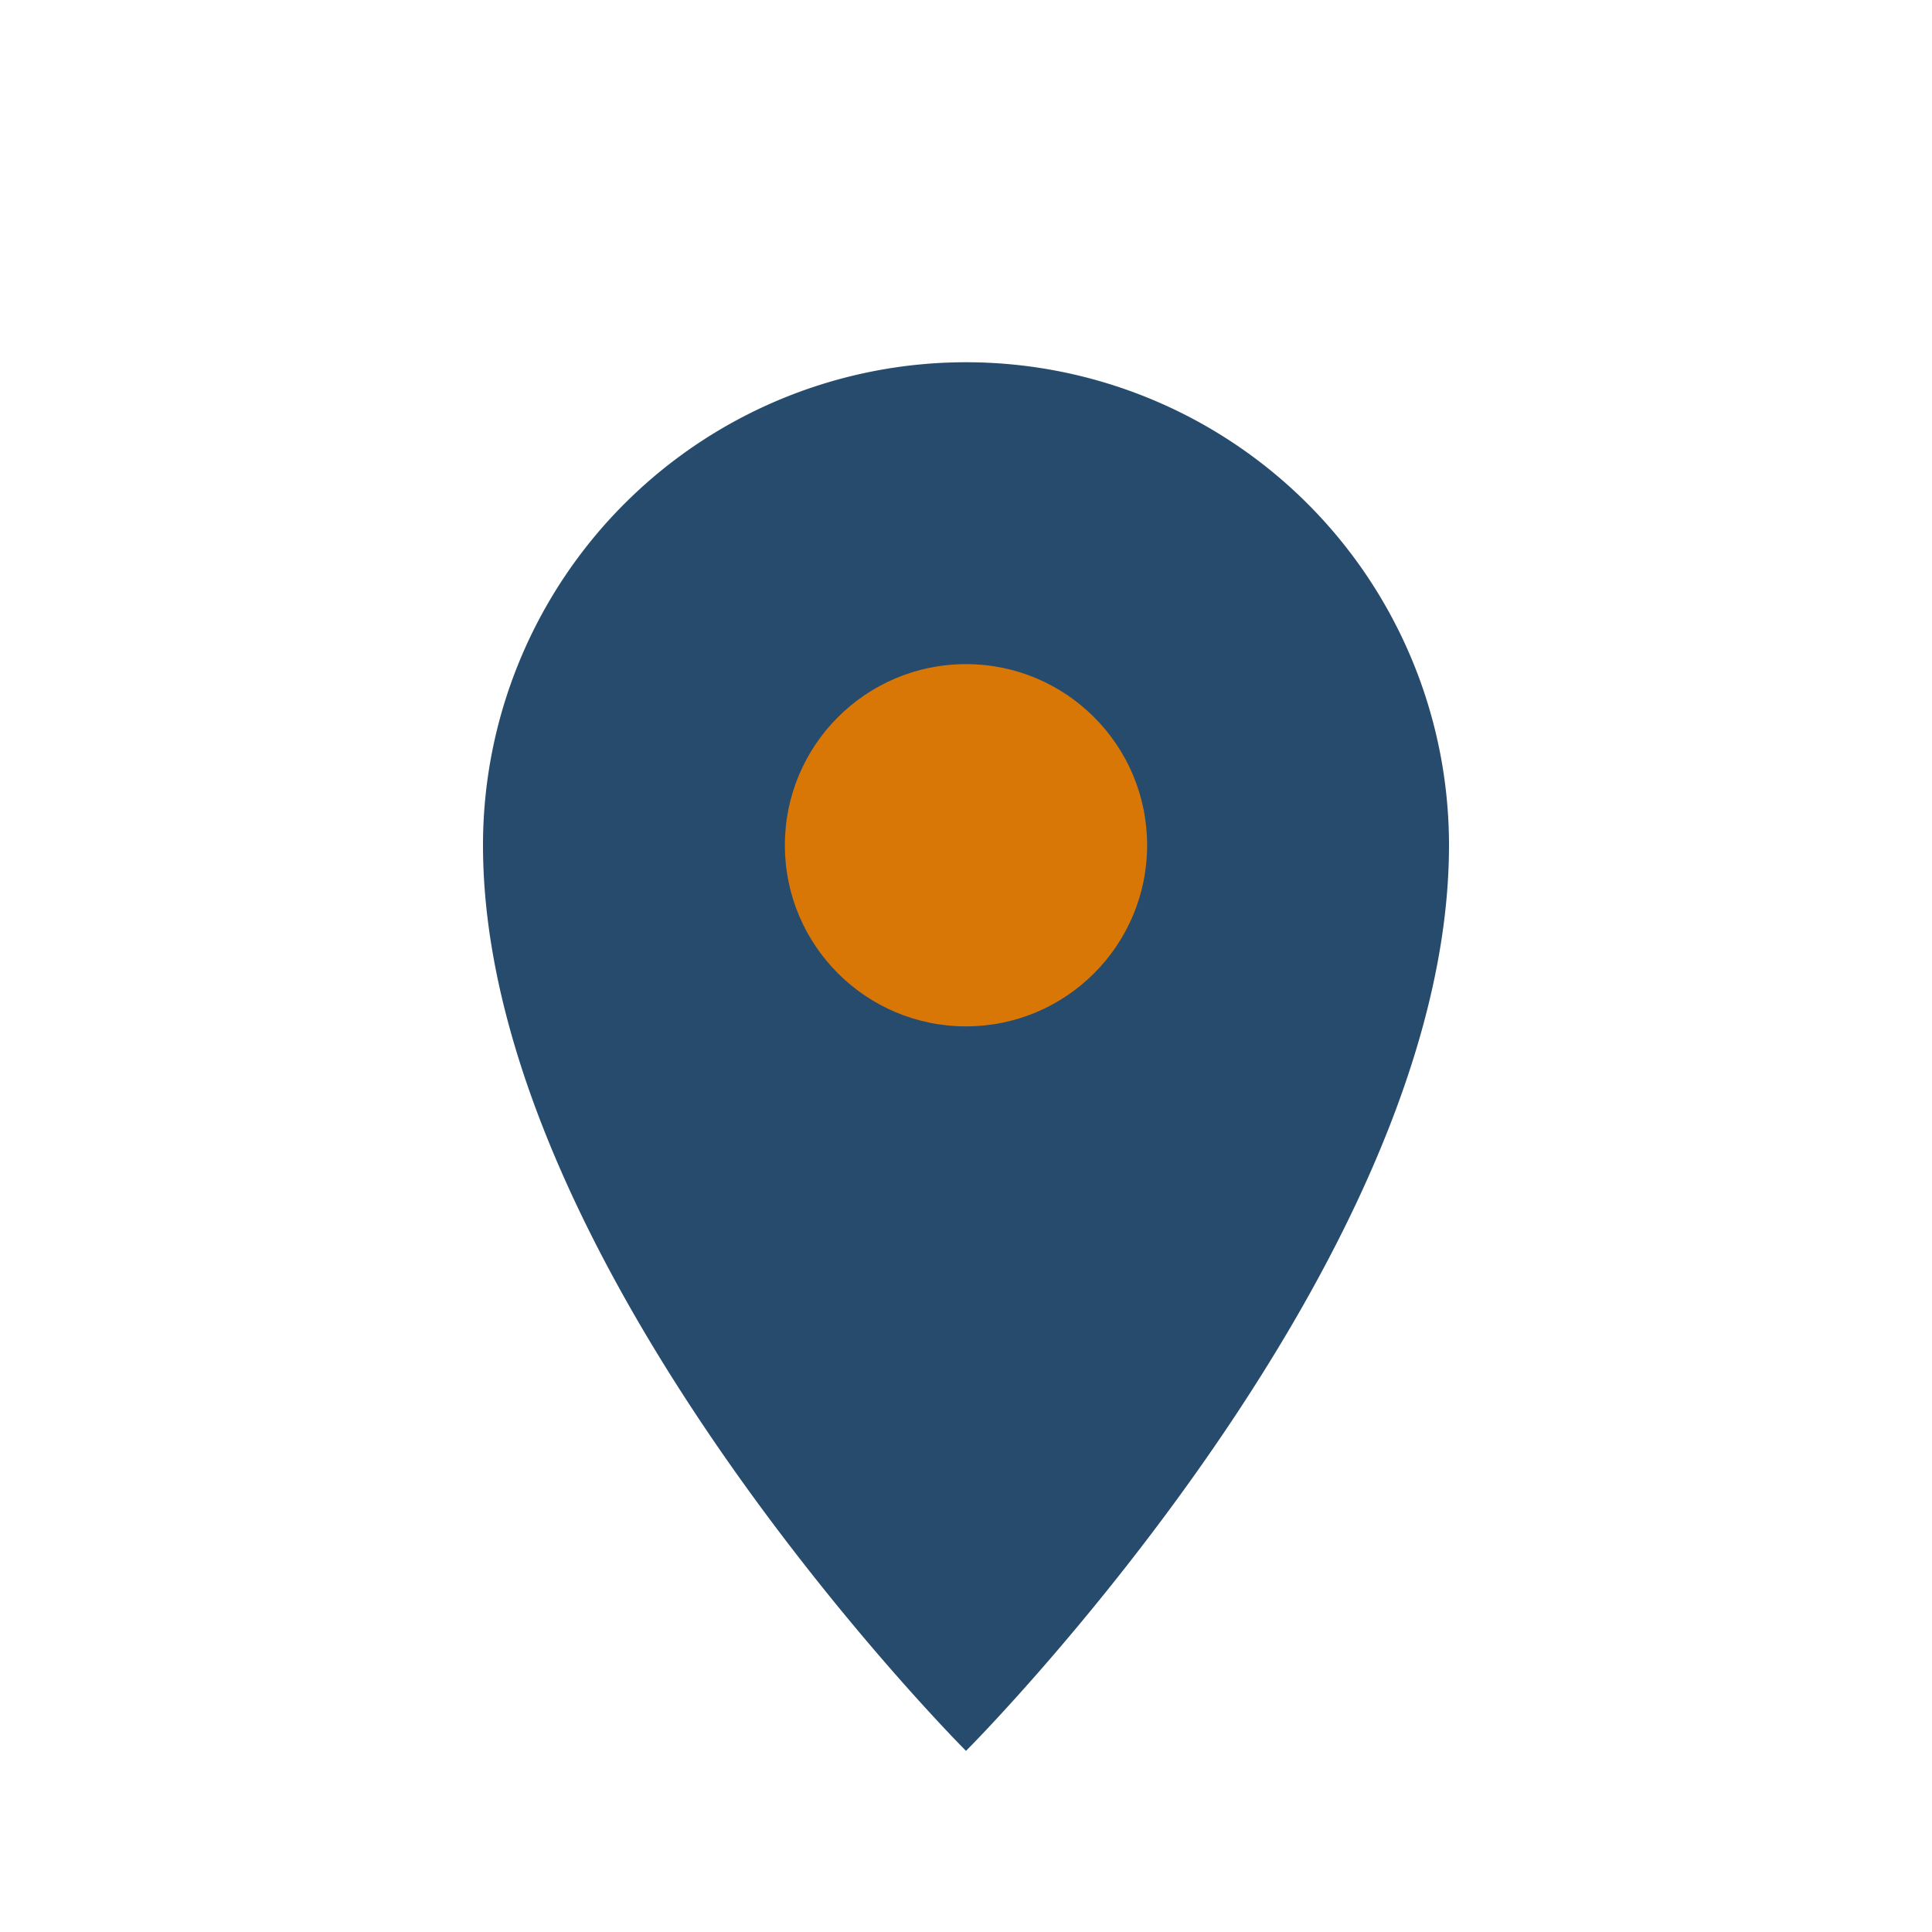
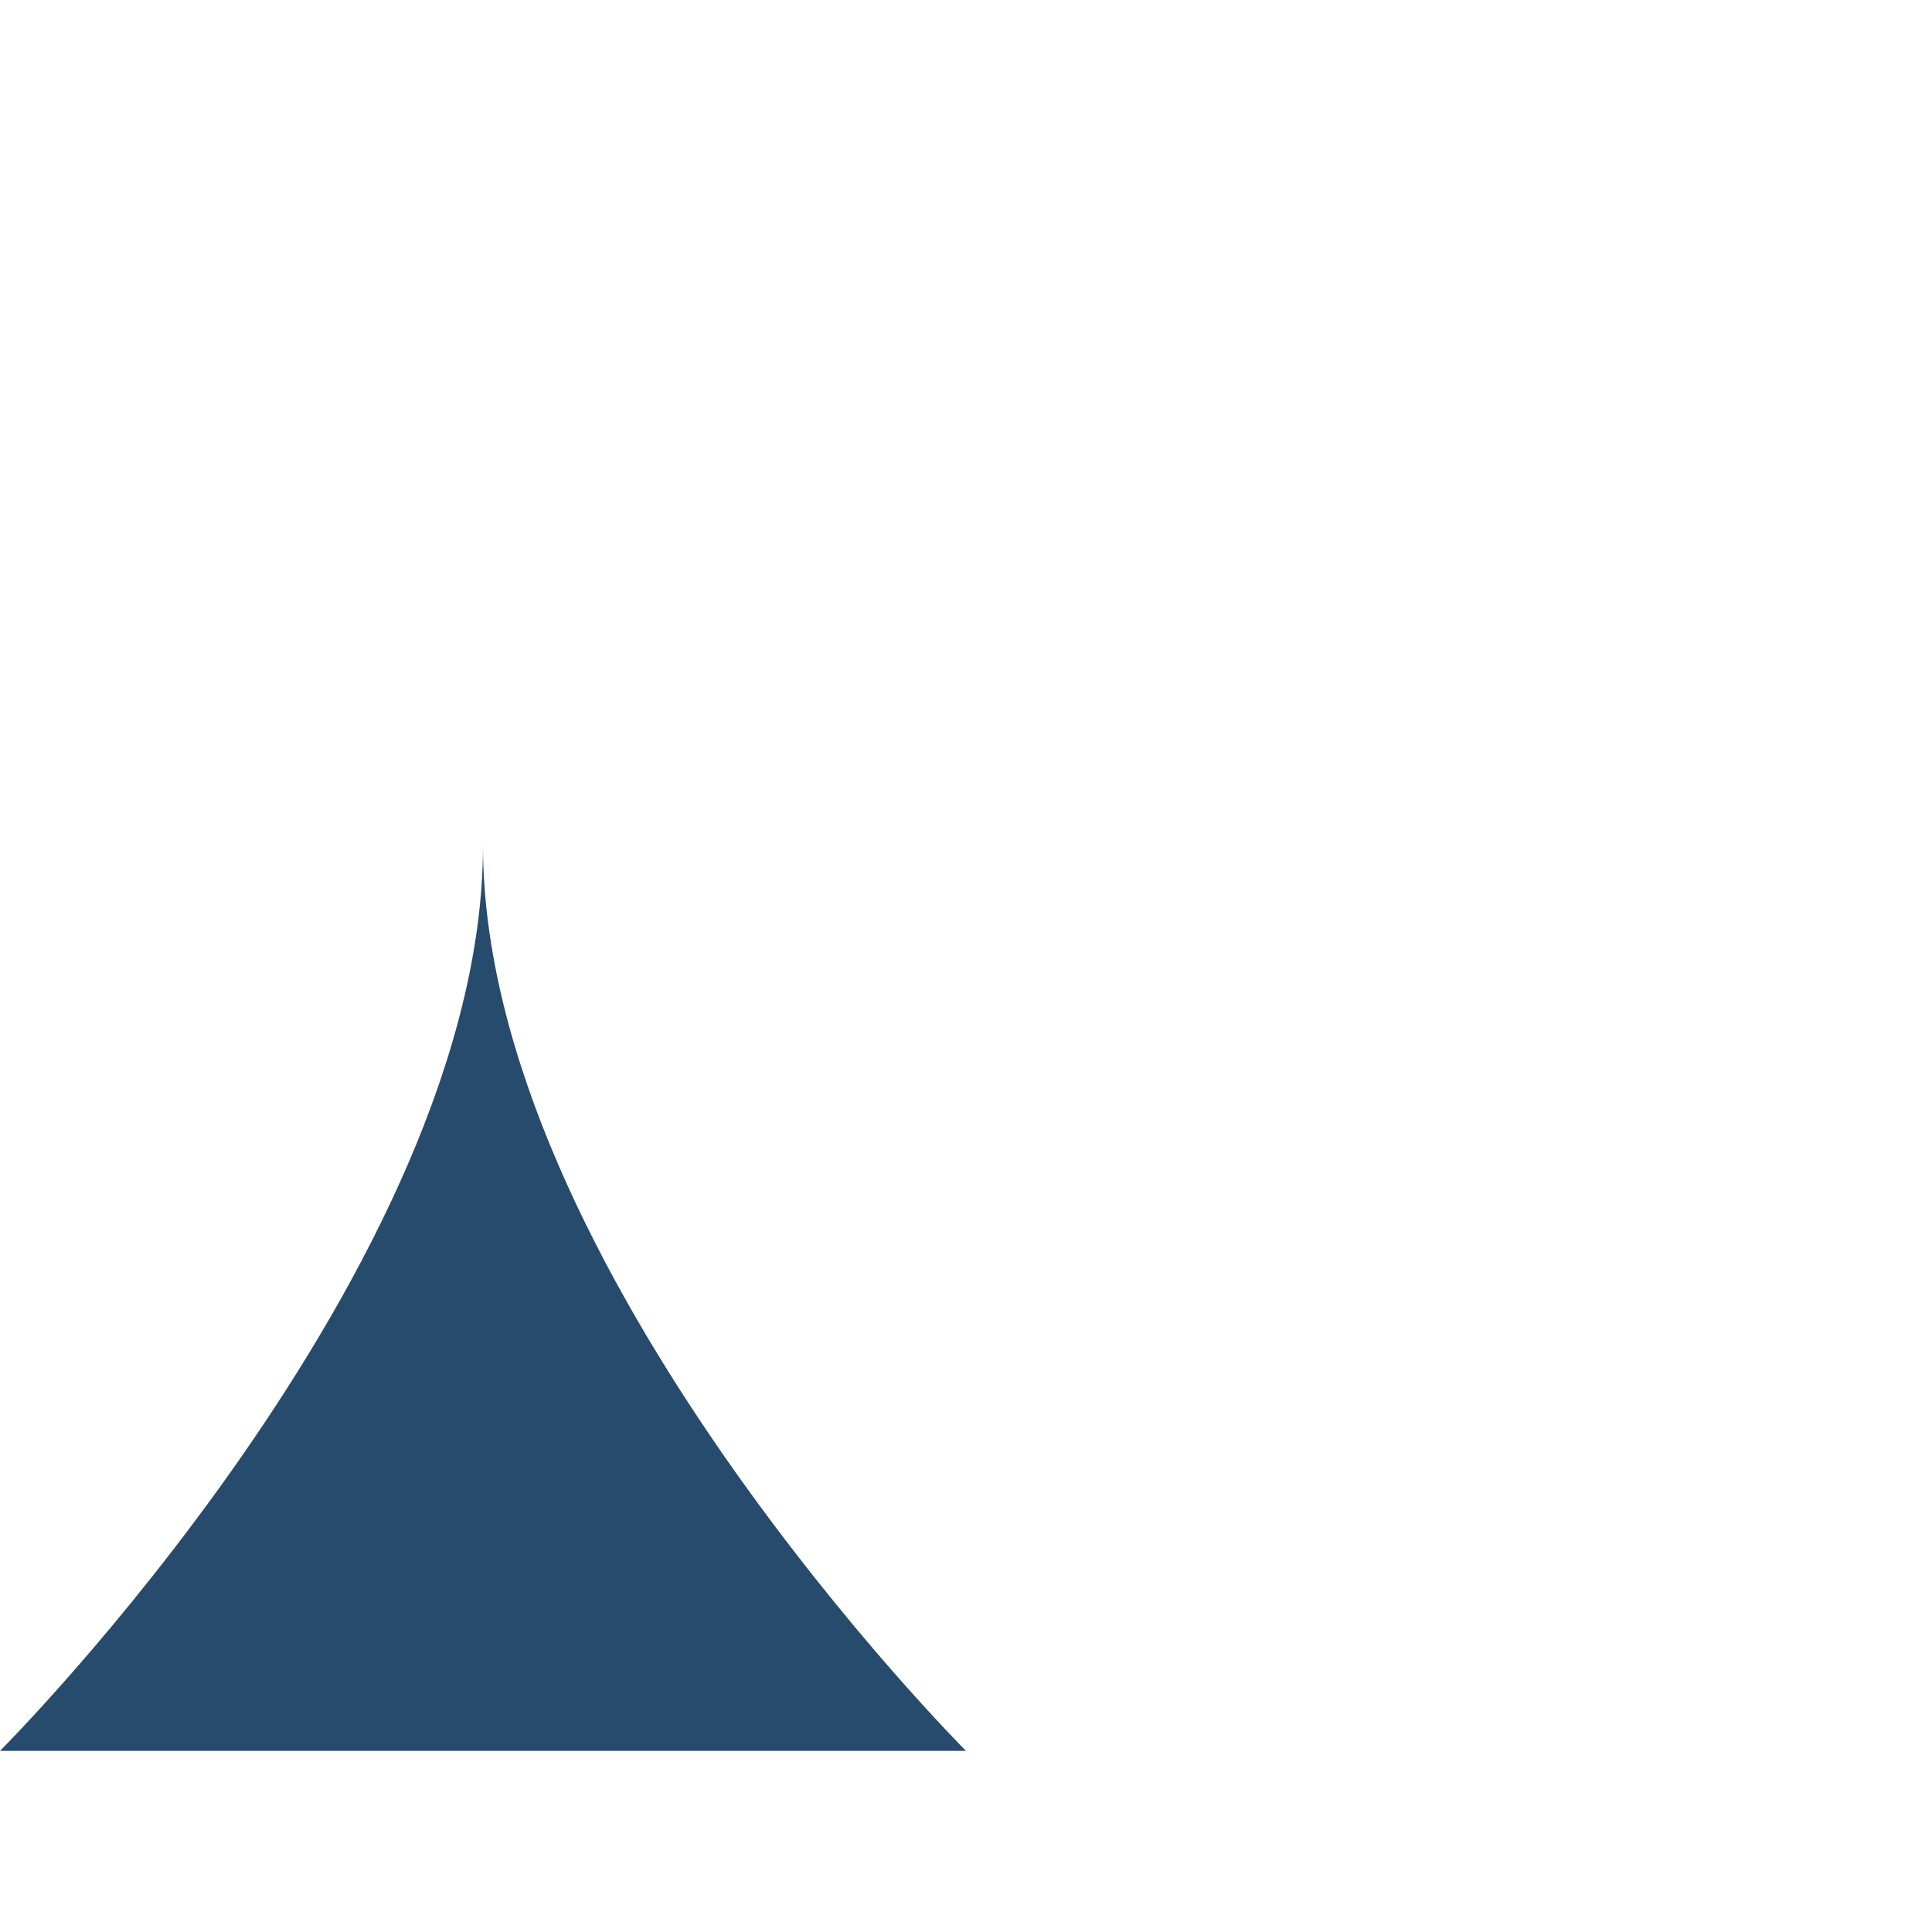
<svg xmlns="http://www.w3.org/2000/svg" width="32" height="32" viewBox="0 0 32 32">
-   <path d="M16 29s-8-8-8-15a8 8 0 1 1 16 0c0 7-8 15-8 15z" fill="#274B6D" />
-   <circle cx="16" cy="14" r="3" fill="#D97706" />
+   <path d="M16 29s-8-8-8-15c0 7-8 15-8 15z" fill="#274B6D" />
</svg>